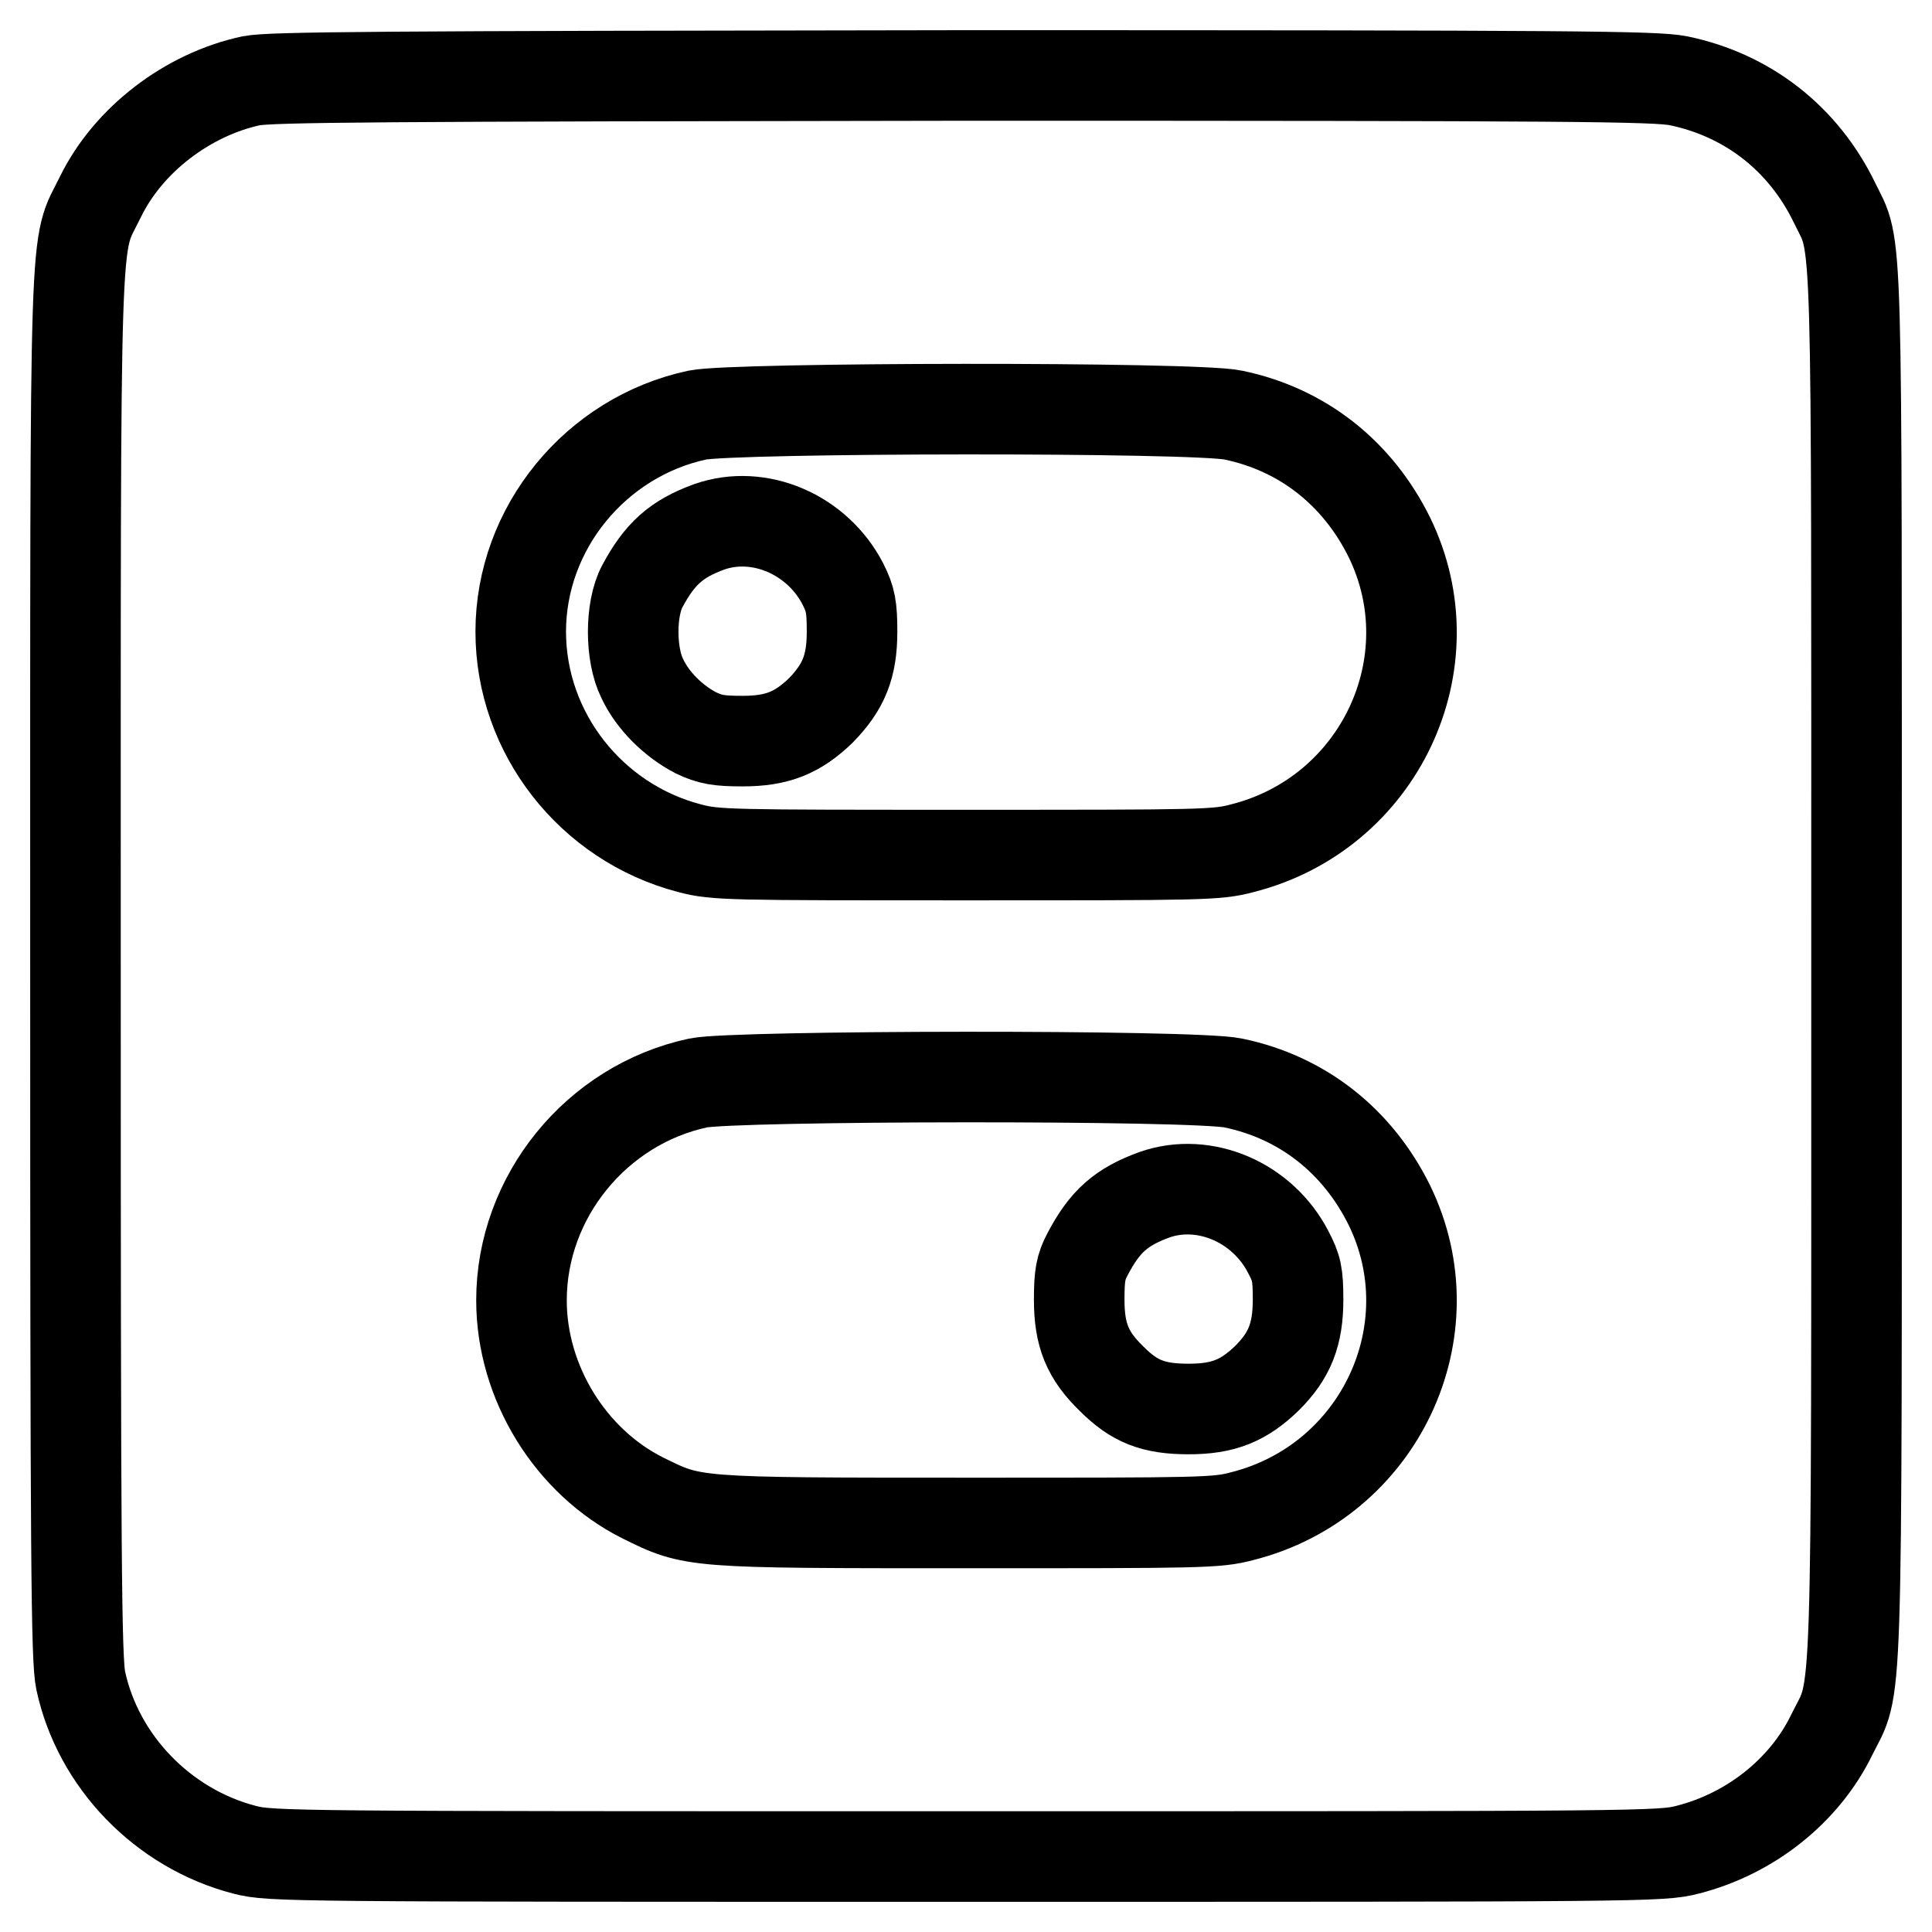
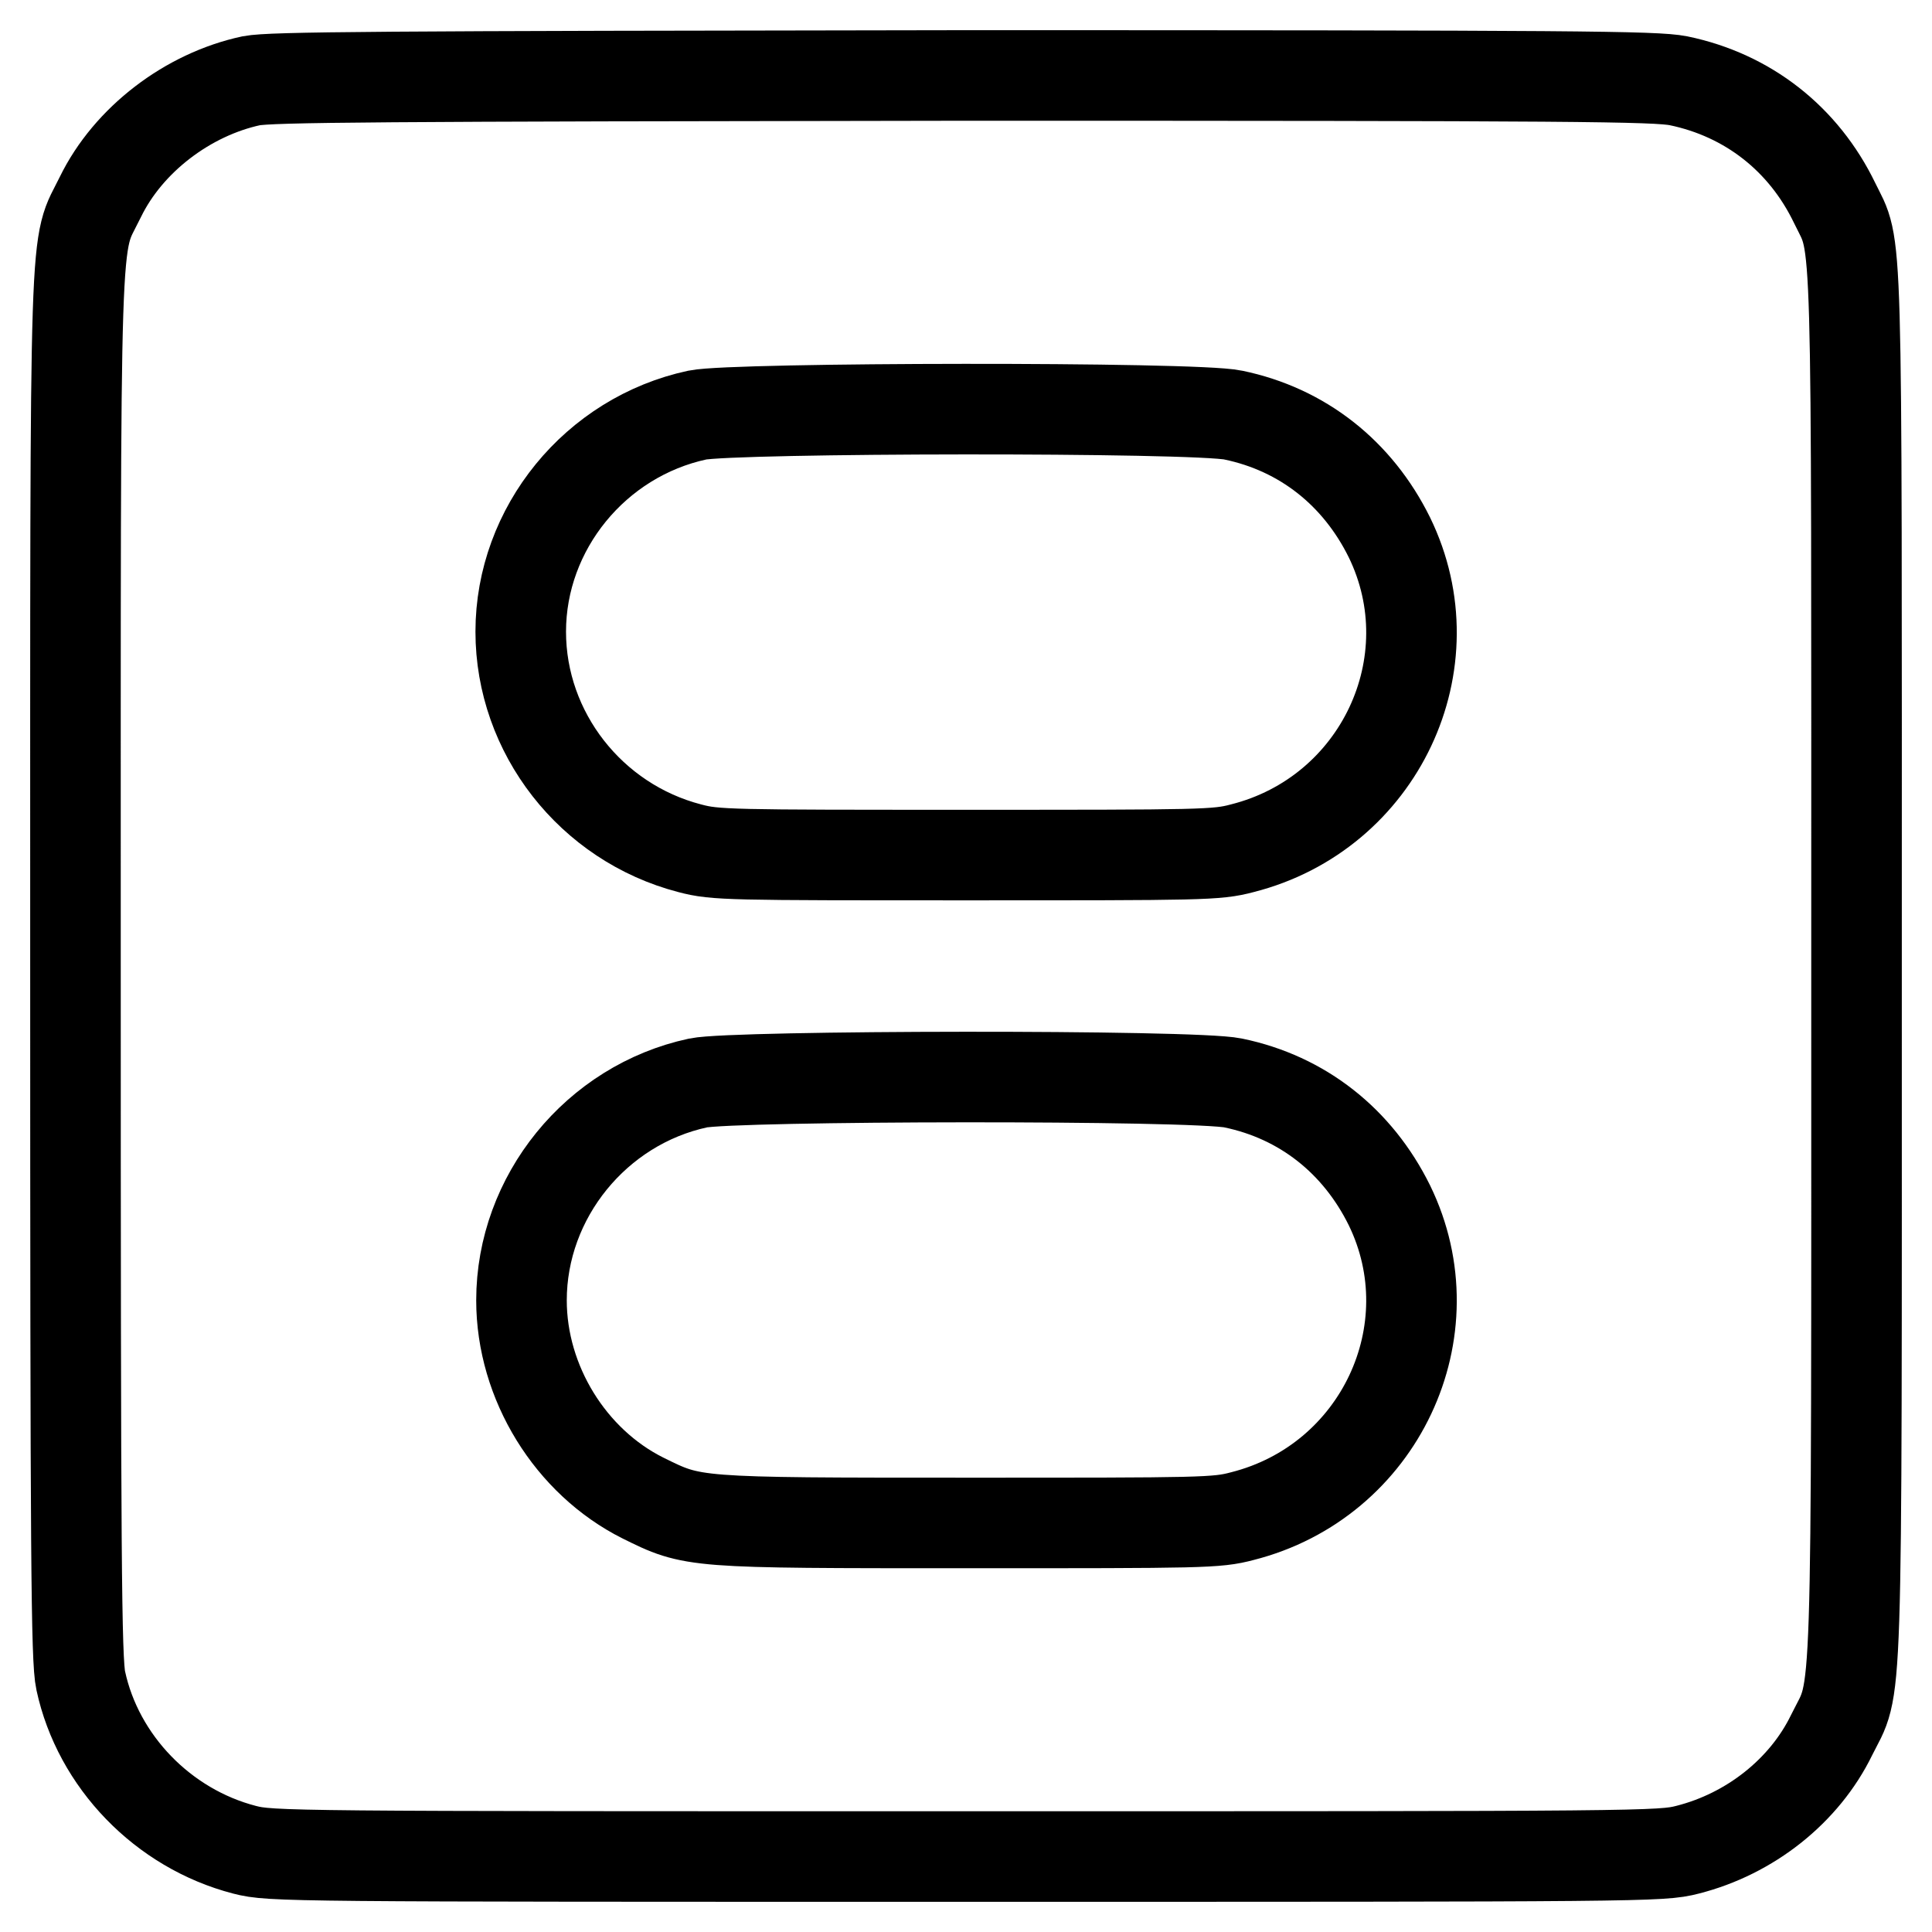
<svg xmlns="http://www.w3.org/2000/svg" version="1.1" x="0px" y="0px" viewBox="0 0 256 256" enable-background="new 0 0 256 256" xml:space="preserve">
  <g>
    <g>
      <g>
        <path stroke-width="12" fill-opacity="0" stroke="#000000" d="M33.3,10.7c-8.4,1.8-16.3,7.8-20,15.4C9.8,33.3,10,26,10,128c0,78.6,0.1,92,0.7,94.7c2.3,10.7,10.9,19.6,21.7,22.4c3.5,0.9,5.5,0.9,95.6,0.9c90.1,0,92.1,0,95.6-0.9c8.3-2.1,15.5-7.8,19.1-15.2c3.5-7.1,3.3,0.1,3.3-101.9c0-100.9,0.2-94.7-2.9-101.1c-4.1-8.5-11.5-14.3-20.7-16.2c-3.1-0.6-13.2-0.7-94.7-0.7C49.3,10.1,36,10.2,33.3,10.7z M163.4,55c9.2,1.9,16.5,7.7,20.7,16.2c8.1,16.6-1.3,36.6-19.5,41.2c-3.4,0.9-5.2,0.9-36.6,0.9c-31.4,0-33.2,0-36.6-0.9C78.3,109,69,97.1,69,83.7C69,70,78.9,57.9,92.4,55C97.2,54,158.3,53.9,163.4,55z M163.4,143.5c9.2,1.9,16.5,7.7,20.7,16.2c8.1,16.6-1.3,36.6-19.5,41.2c-3.4,0.9-5.2,0.9-36.3,0.9c-36.8,0-36.4,0-43.1-3.3c-9.6-4.8-16.1-15.3-16.1-26.2c0-13.7,9.9-25.9,23.4-28.8C97.2,142.5,158.3,142.4,163.4,143.5z" />
-         <path stroke-width="12" fill-opacity="0" stroke="#000000" d="M94,69.8c-4.4,1.6-6.6,3.6-8.9,7.9c-1.6,3-1.6,9,0,12.2c1.4,3,4.2,5.7,7.1,7.2c1.9,0.9,3,1.1,6.2,1.1c4.6,0,7.3-1.1,10.4-4.1c3-3.1,4.1-5.8,4.1-10.4c0-3.3-0.2-4.3-1.2-6.3C108.3,70.8,100.6,67.5,94,69.8z" />
-         <path stroke-width="12" fill-opacity="0" stroke="#000000" d="M153,158.3c-4.4,1.6-6.6,3.5-8.9,7.9c-0.9,1.7-1.1,2.8-1.1,6c0,4.7,1.1,7.4,4.3,10.5c3,3,5.5,4,10.2,4c4.6,0,7.3-1.1,10.4-4.1c3-3,4.1-5.8,4.1-10.4c0-3.4-0.2-4.2-1.3-6.3C167.3,159.3,159.6,156,153,158.3z" />
      </g>
    </g>
  </g>
</svg>